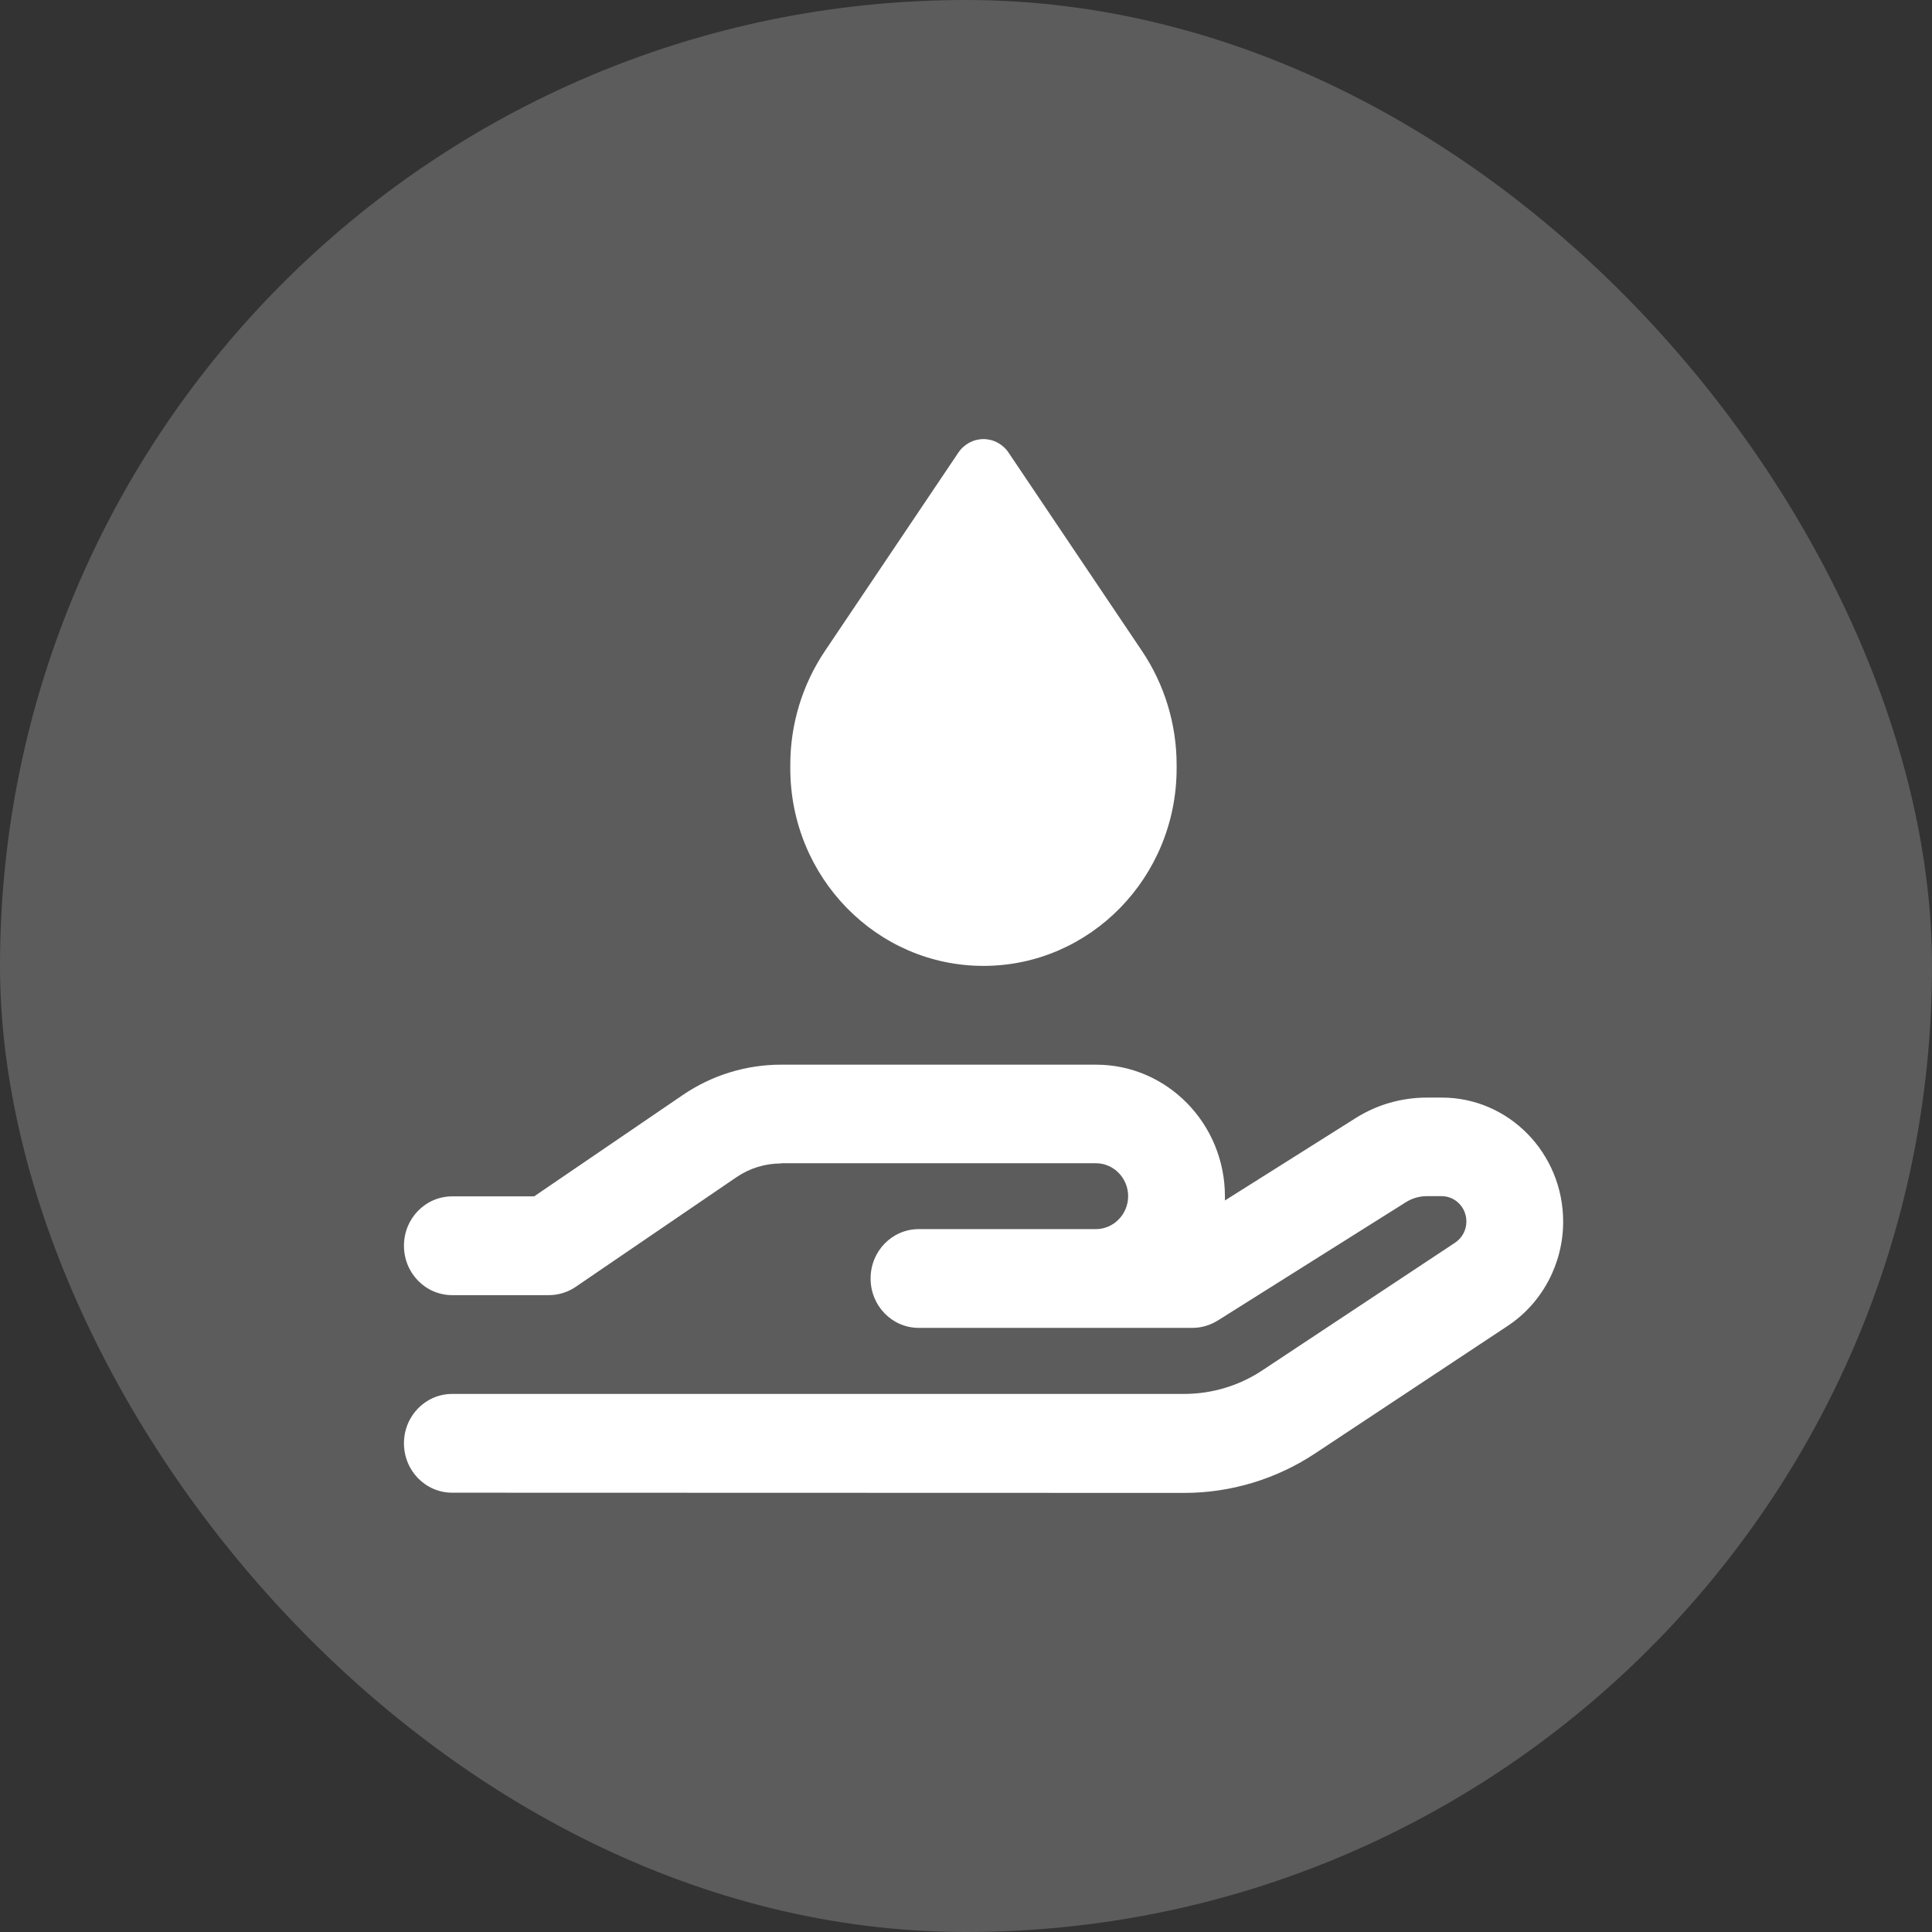
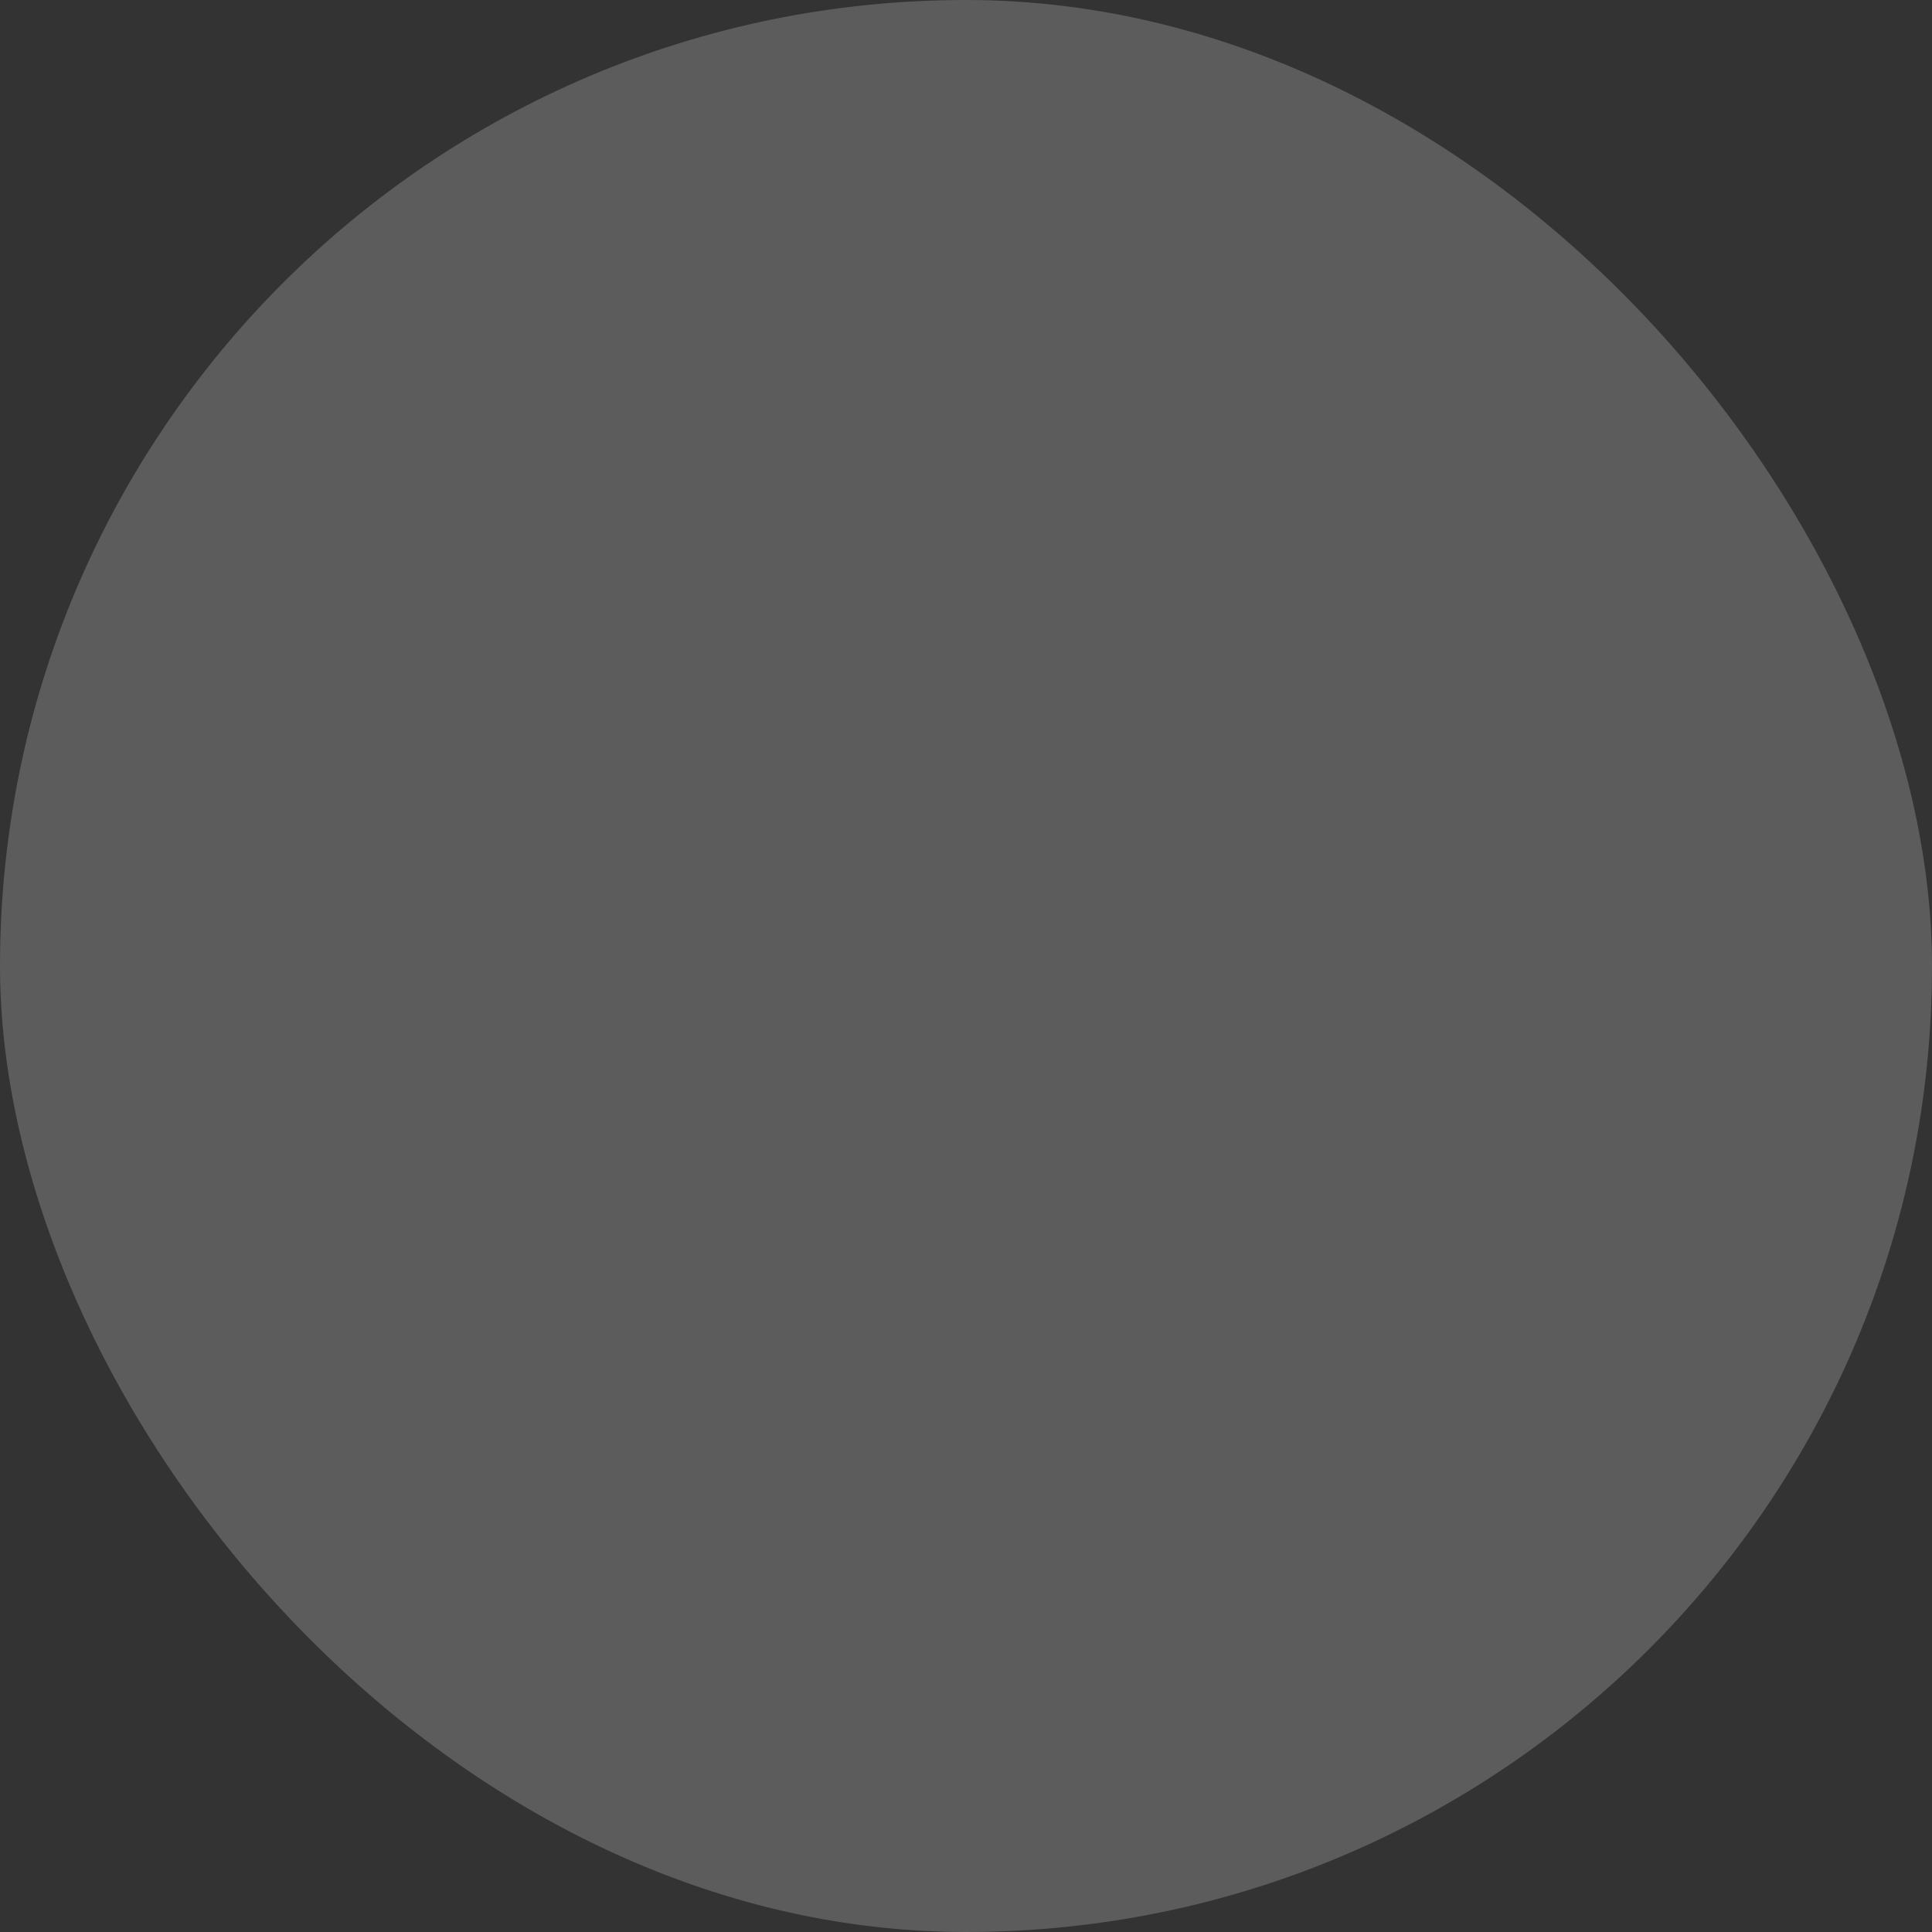
<svg xmlns="http://www.w3.org/2000/svg" width="55" height="55" viewBox="0 0 55 55" fill="none">
  <rect x="0" y="0" width="55" height="55" fill="#333333" stroke="none" />
  <rect width="55" height="55" rx="27.5" fill="white" fill-opacity="0.2" />
-   <path d="M27.281 12.887C27.442 12.646 27.711 12.5 27.997 12.5C28.284 12.5 28.553 12.646 28.713 12.887L32.511 18.534C33.153 19.489 33.496 20.619 33.496 21.774V21.873C33.496 24.978 31.033 27.497 27.997 27.497C24.961 27.497 22.498 24.978 22.498 21.873V21.774C22.498 20.614 22.842 19.489 23.483 18.534L27.281 12.887ZM22.235 33.121C21.782 33.121 21.341 33.256 20.963 33.514L16.386 36.636C16.163 36.788 15.893 36.87 15.624 36.87H12.875C12.113 36.87 11.5 36.243 11.5 35.464C11.5 34.685 12.113 34.058 12.875 34.058H15.206L19.433 31.176C20.264 30.608 21.238 30.309 22.235 30.309H31.205C33.227 30.309 34.871 31.99 34.871 34.058C34.871 34.099 34.871 34.134 34.871 34.175L38.589 31.832C39.201 31.445 39.9 31.246 40.622 31.246H41.046C42.953 31.246 44.5 32.828 44.5 34.779C44.5 35.974 43.904 37.093 42.925 37.743L37.449 41.369C36.337 42.108 35.037 42.5 33.714 42.5L12.875 42.494C12.113 42.494 11.5 41.867 11.5 41.088C11.5 40.309 12.113 39.682 12.875 39.682H33.708C34.504 39.682 35.283 39.448 35.948 39.003L41.424 35.376C41.624 35.242 41.745 35.019 41.745 34.773C41.745 34.375 41.43 34.052 41.04 34.052H40.616C40.41 34.052 40.204 34.111 40.026 34.222L34.67 37.591C34.453 37.725 34.206 37.802 33.949 37.802H31.199H29.824H26.158C25.396 37.802 24.784 37.175 24.784 36.396C24.784 35.617 25.396 34.99 26.158 34.99H29.824H31.199C31.703 34.99 32.116 34.568 32.116 34.052C32.116 33.537 31.703 33.115 31.199 33.115H22.229L22.235 33.121Z" fill="white" />
</svg>